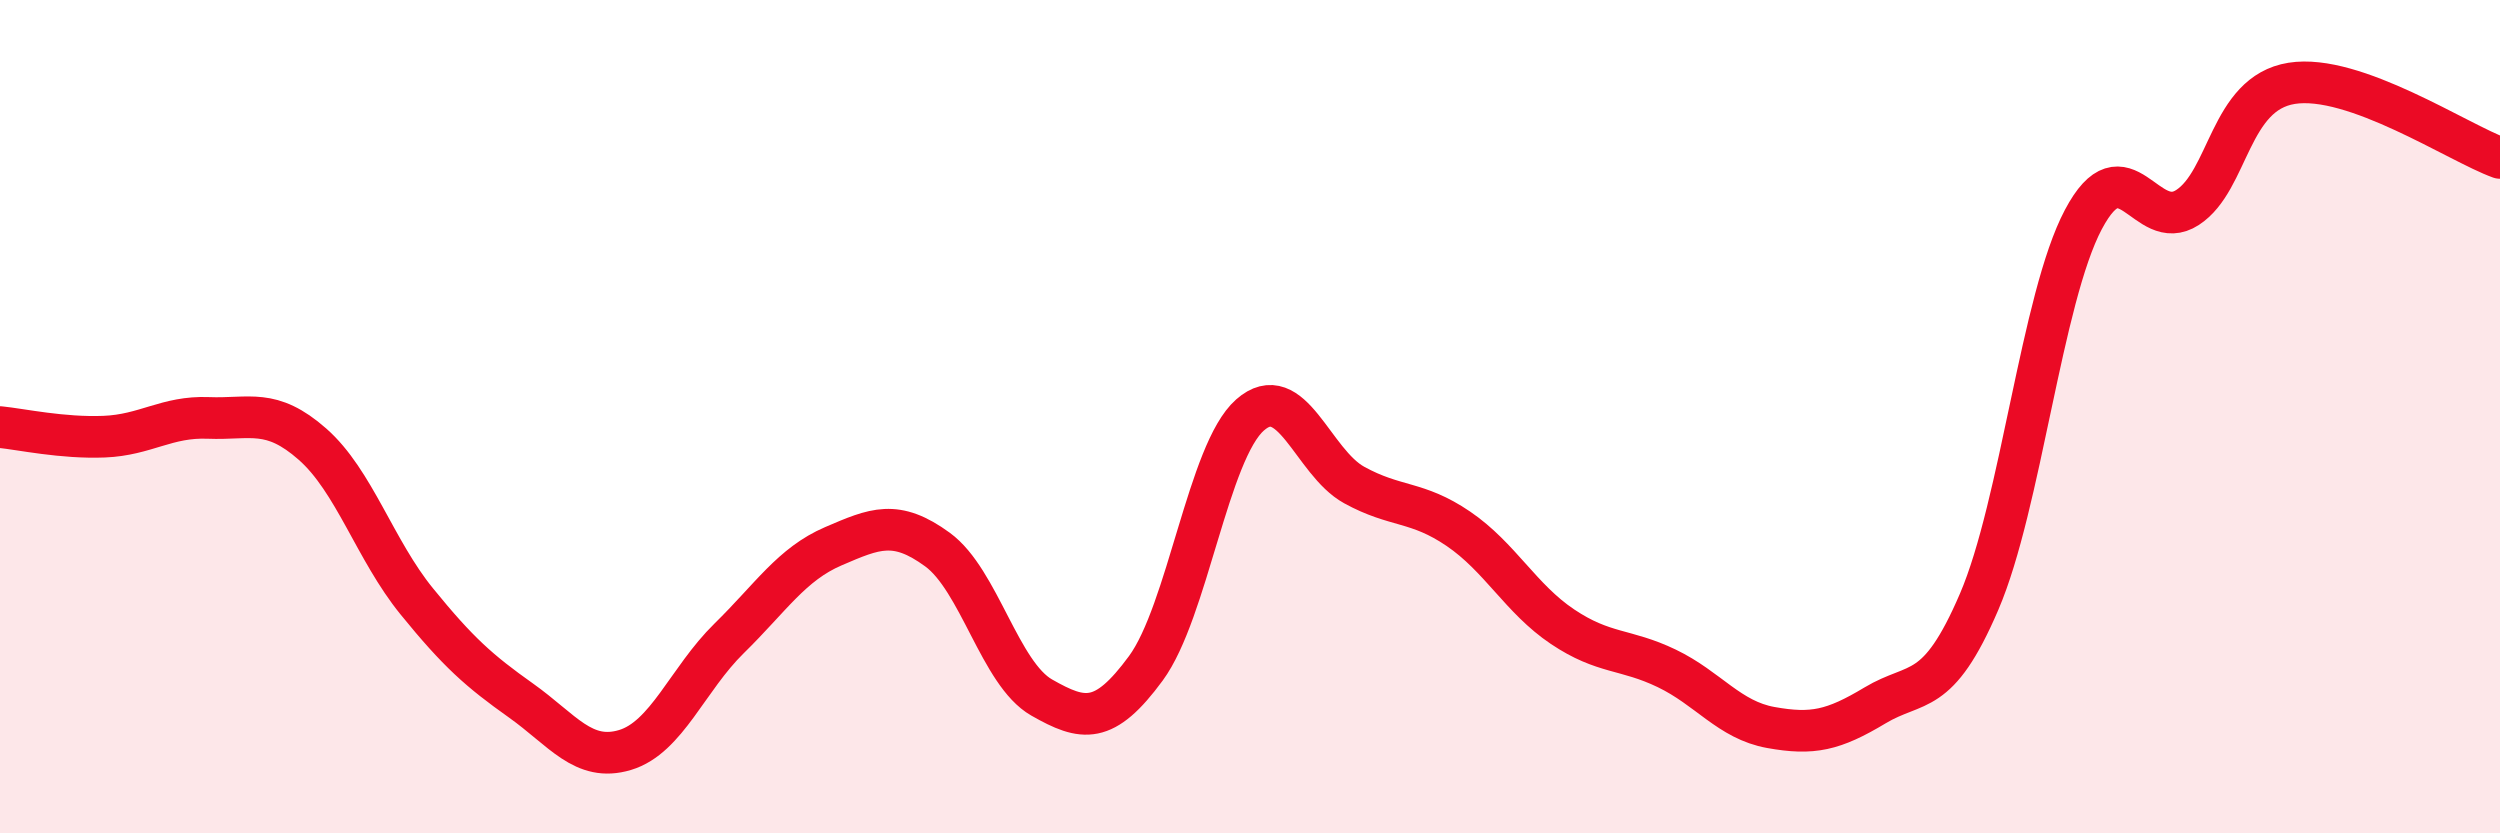
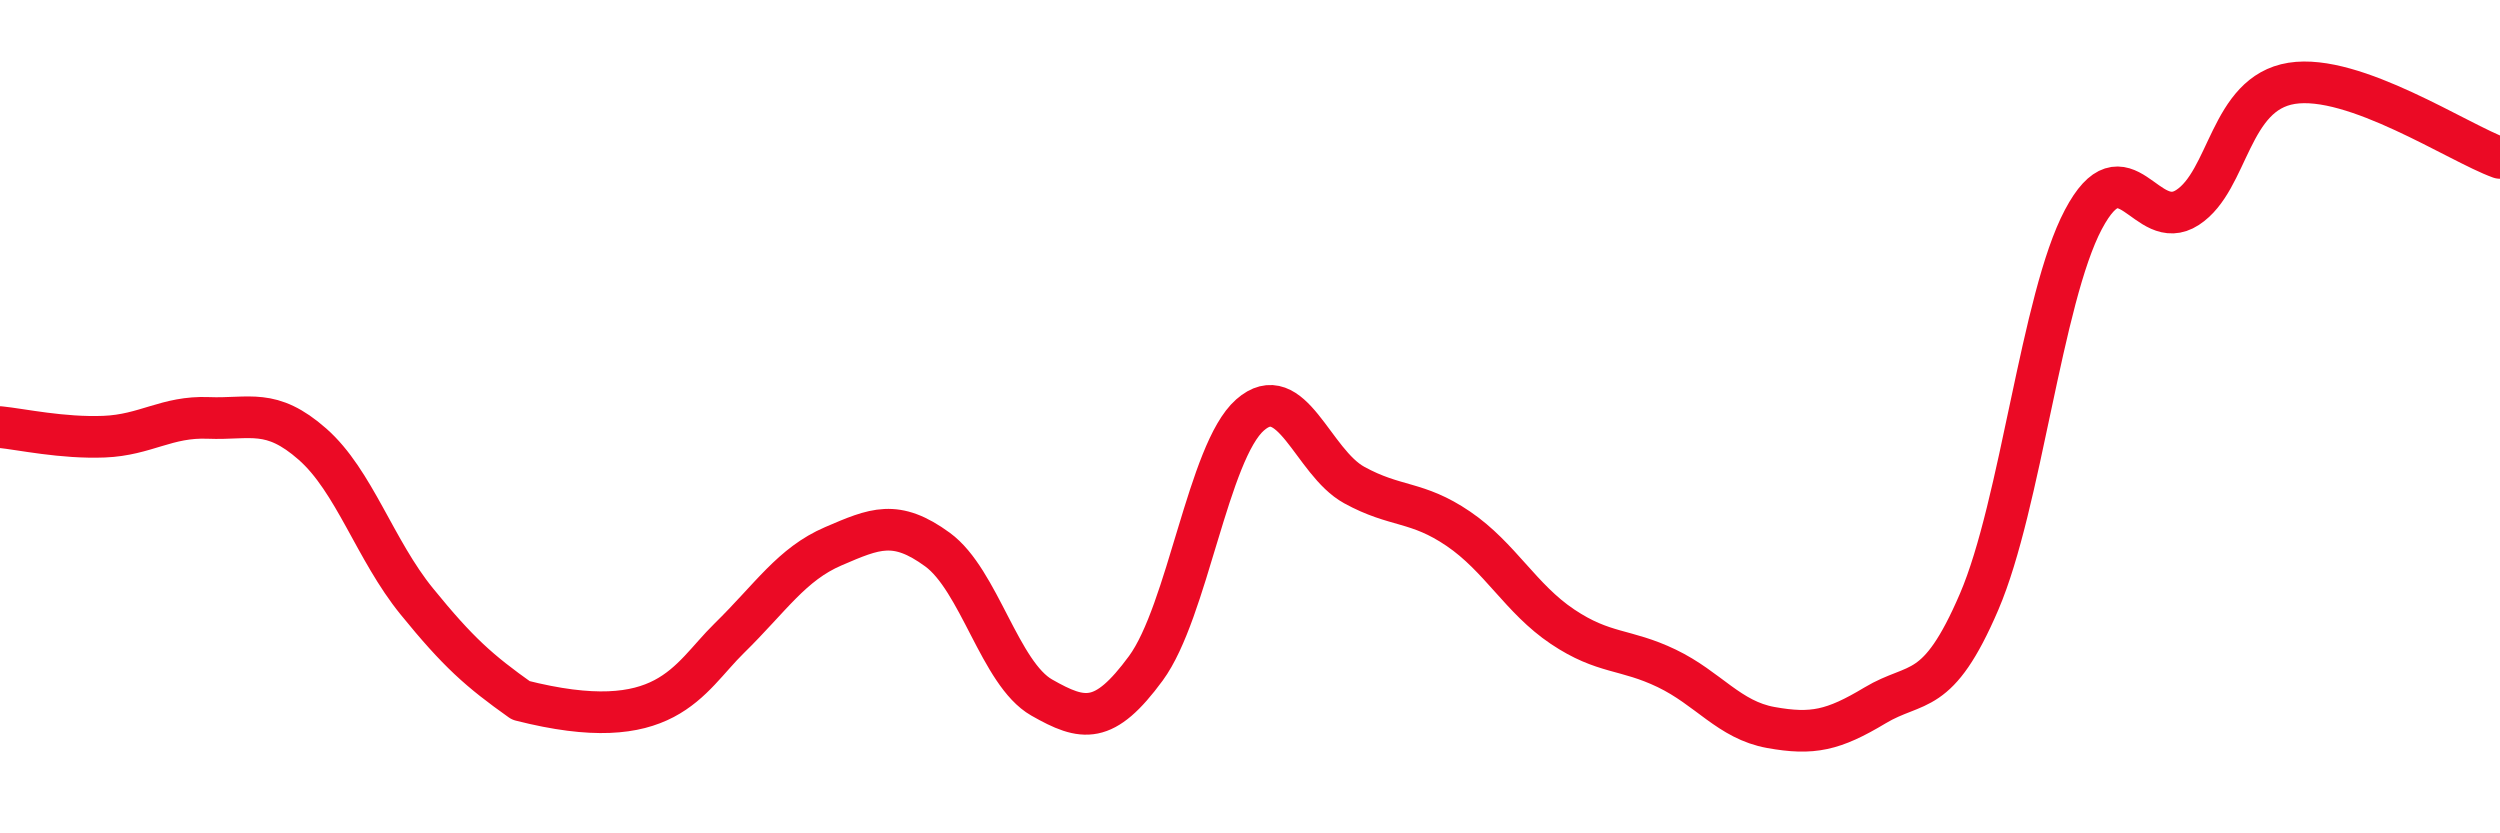
<svg xmlns="http://www.w3.org/2000/svg" width="60" height="20" viewBox="0 0 60 20">
-   <path d="M 0,10.25 C 0.5,10.3 1.5,10.52 2.5,10.48 C 3.5,10.44 4,9.99 5,10.03 C 6,10.07 6.5,9.78 7.5,10.66 C 8.5,11.54 9,13.2 10,14.43 C 11,15.66 11.5,16.1 12.5,16.81 C 13.5,17.52 14,18.3 15,18 C 16,17.7 16.5,16.3 17.5,15.32 C 18.5,14.34 19,13.54 20,13.11 C 21,12.68 21.5,12.46 22.5,13.19 C 23.5,13.92 24,16.17 25,16.74 C 26,17.31 26.5,17.4 27.5,16.04 C 28.5,14.68 29,10.84 30,9.96 C 31,9.08 31.5,11.09 32.5,11.64 C 33.5,12.19 34,12.01 35,12.69 C 36,13.37 36.5,14.37 37.5,15.04 C 38.5,15.71 39,15.56 40,16.04 C 41,16.52 41.5,17.28 42.5,17.46 C 43.5,17.64 44,17.53 45,16.93 C 46,16.33 46.5,16.77 47.5,14.44 C 48.5,12.11 49,7.16 50,5.27 C 51,3.38 51.5,5.63 52.5,4.98 C 53.5,4.33 53.5,2.24 55,2 C 56.5,1.76 59,3.43 60,3.79L60 20L0 20Z" fill="#EB0A25" opacity="0.1" stroke-linecap="round" stroke-linejoin="round" />
-   <path d="M 0,10.25 C 0.5,10.3 1.5,10.52 2.5,10.48 C 3.5,10.44 4,9.99 5,10.03 C 6,10.07 6.5,9.78 7.5,10.66 C 8.5,11.54 9,13.2 10,14.43 C 11,15.66 11.5,16.1 12.5,16.81 C 13.5,17.52 14,18.3 15,18 C 16,17.7 16.5,16.3 17.5,15.32 C 18.5,14.34 19,13.54 20,13.11 C 21,12.68 21.5,12.46 22.5,13.19 C 23.5,13.92 24,16.17 25,16.74 C 26,17.31 26.5,17.4 27.5,16.04 C 28.5,14.68 29,10.84 30,9.96 C 31,9.08 31.5,11.09 32.5,11.64 C 33.5,12.19 34,12.01 35,12.69 C 36,13.37 36.5,14.37 37.5,15.04 C 38.5,15.71 39,15.56 40,16.04 C 41,16.52 41.5,17.28 42.5,17.46 C 43.5,17.64 44,17.53 45,16.93 C 46,16.33 46.5,16.77 47.5,14.44 C 48.5,12.11 49,7.16 50,5.27 C 51,3.38 51.5,5.63 52.5,4.98 C 53.5,4.33 53.5,2.24 55,2 C 56.5,1.76 59,3.43 60,3.79" stroke="#EB0A25" stroke-width="1" fill="none" stroke-linecap="round" stroke-linejoin="round" />
+   <path d="M 0,10.25 C 0.5,10.3 1.5,10.52 2.5,10.48 C 3.5,10.44 4,9.99 5,10.03 C 6,10.07 6.5,9.78 7.5,10.66 C 8.5,11.54 9,13.2 10,14.43 C 11,15.66 11.5,16.1 12.5,16.81 C 16,17.7 16.5,16.3 17.5,15.32 C 18.5,14.34 19,13.54 20,13.11 C 21,12.68 21.5,12.46 22.5,13.19 C 23.5,13.92 24,16.17 25,16.74 C 26,17.31 26.5,17.4 27.5,16.04 C 28.5,14.68 29,10.84 30,9.96 C 31,9.08 31.5,11.09 32.5,11.64 C 33.5,12.19 34,12.01 35,12.69 C 36,13.37 36.5,14.37 37.5,15.04 C 38.5,15.71 39,15.56 40,16.04 C 41,16.52 41.5,17.28 42.5,17.46 C 43.5,17.64 44,17.53 45,16.93 C 46,16.33 46.5,16.77 47.5,14.44 C 48.5,12.11 49,7.16 50,5.27 C 51,3.38 51.5,5.63 52.5,4.98 C 53.5,4.33 53.5,2.24 55,2 C 56.5,1.76 59,3.43 60,3.79" stroke="#EB0A25" stroke-width="1" fill="none" stroke-linecap="round" stroke-linejoin="round" />
</svg>